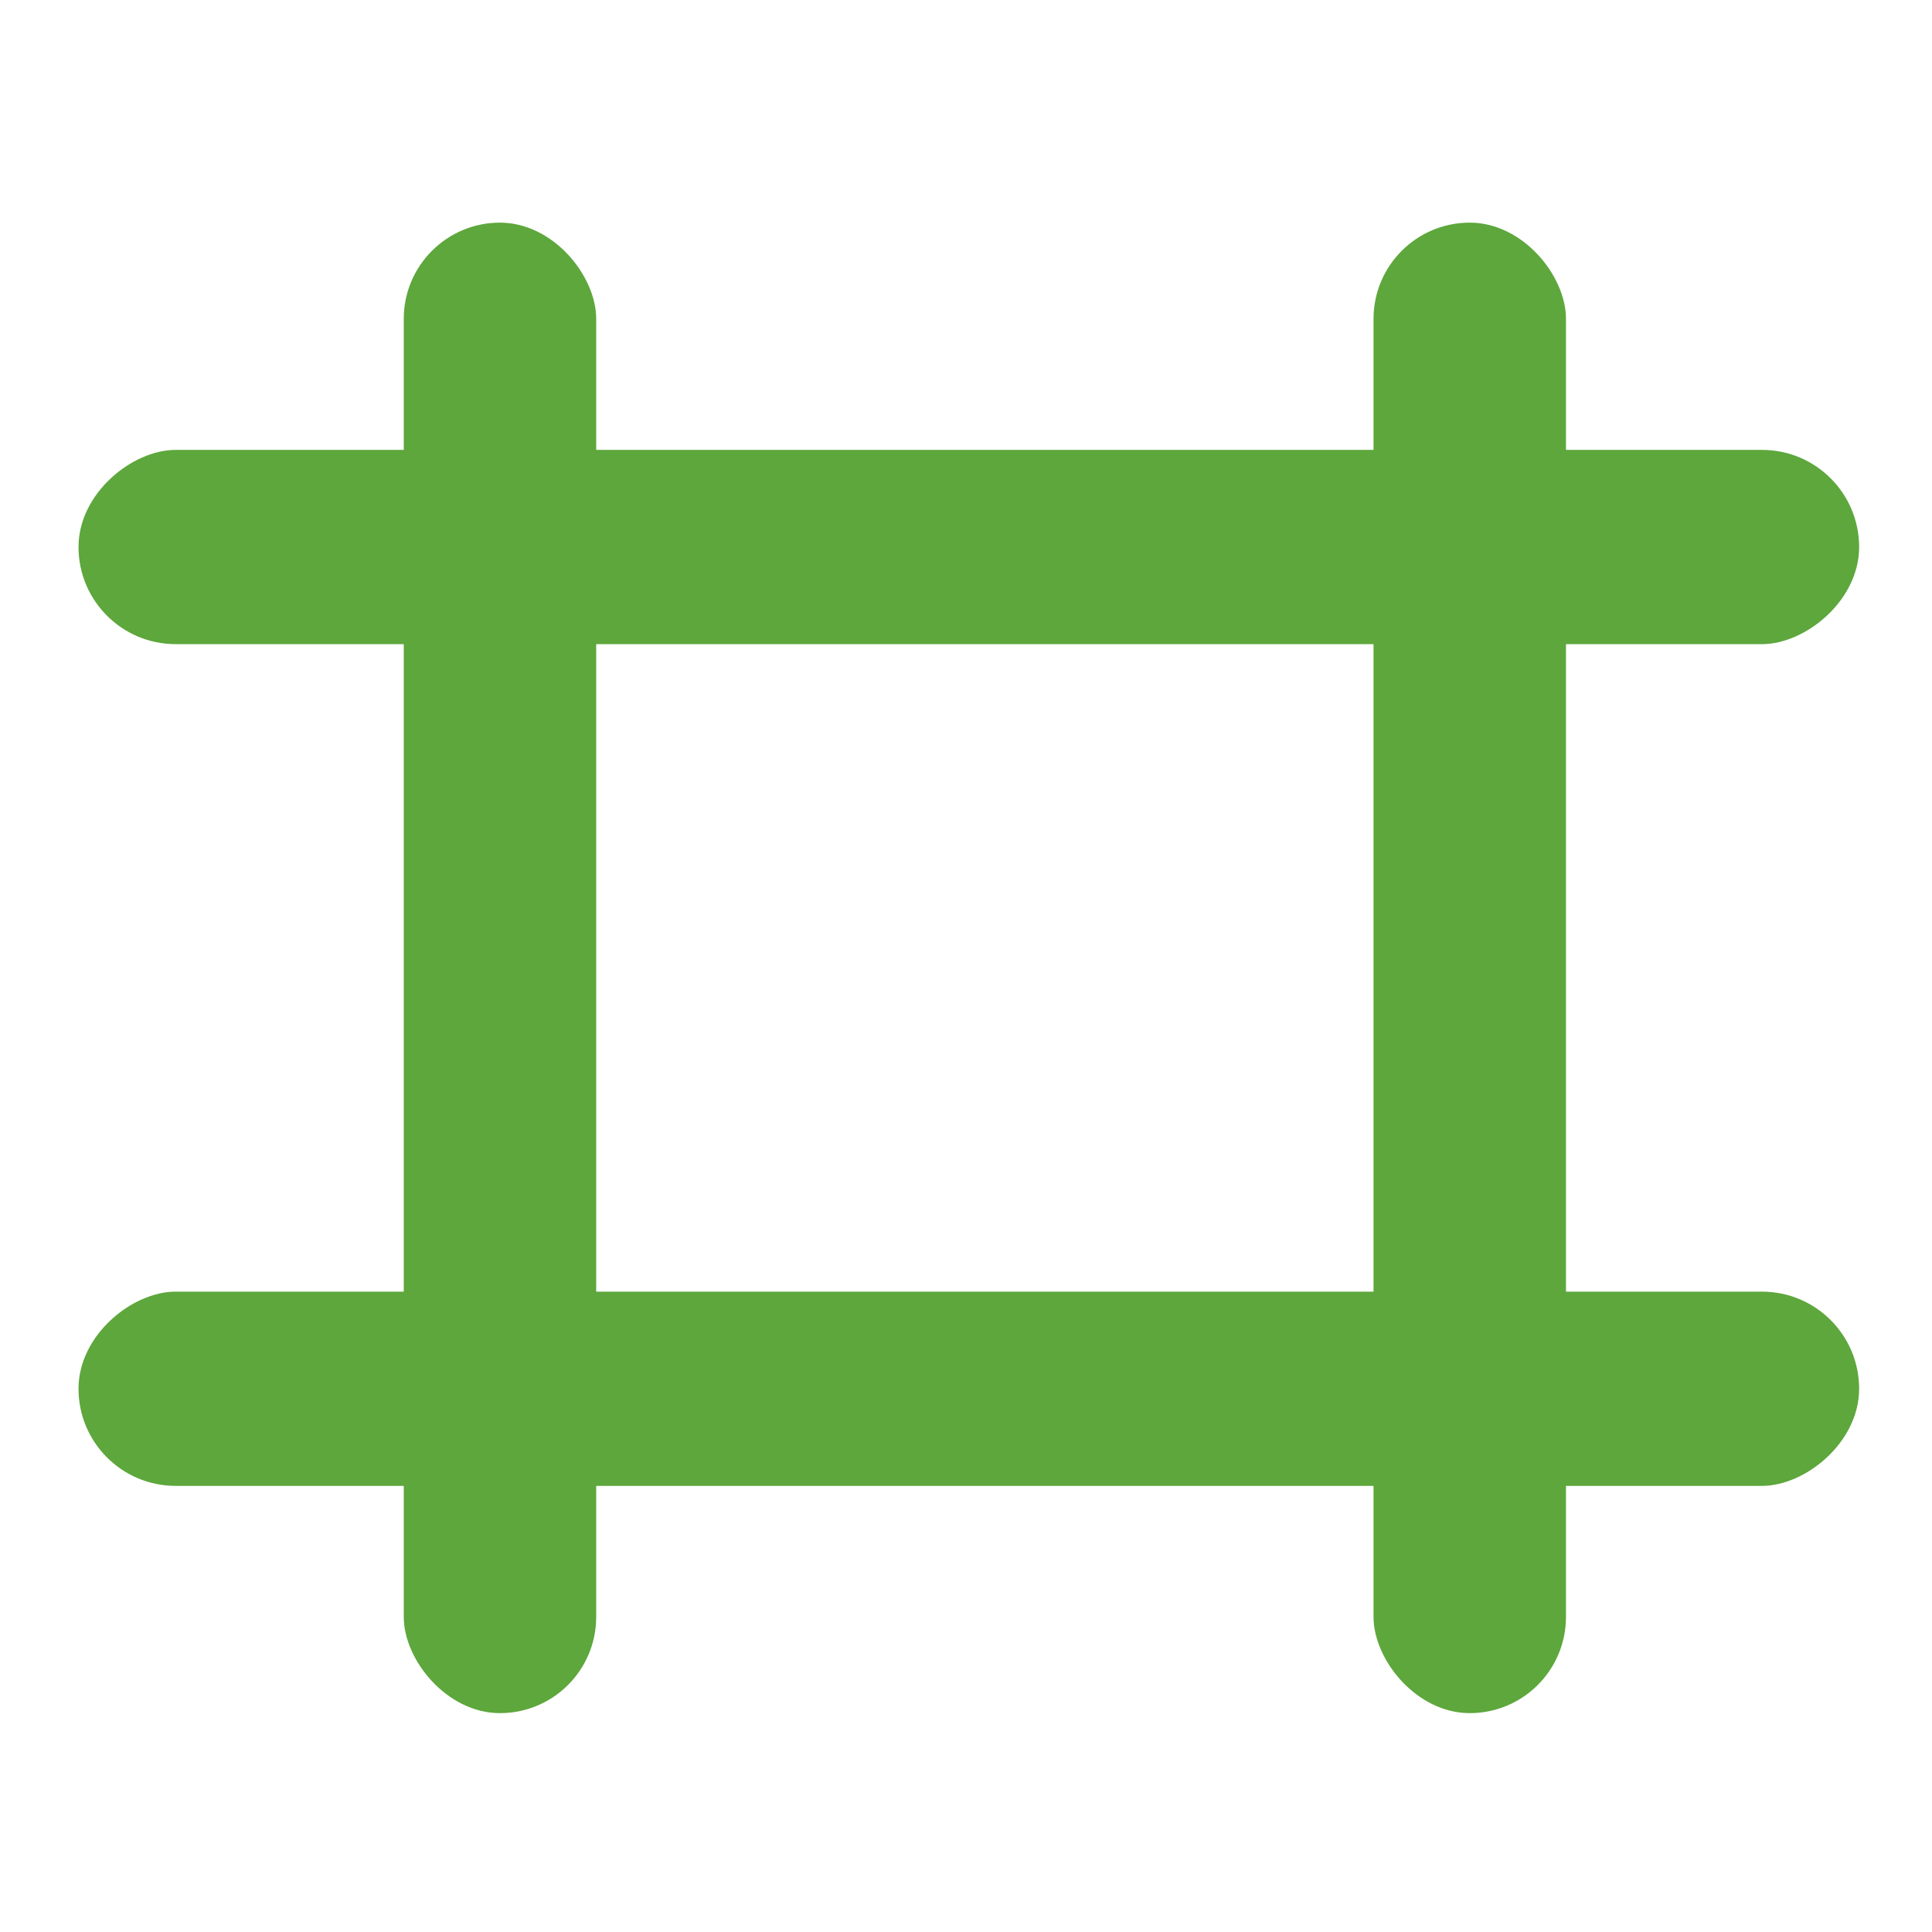
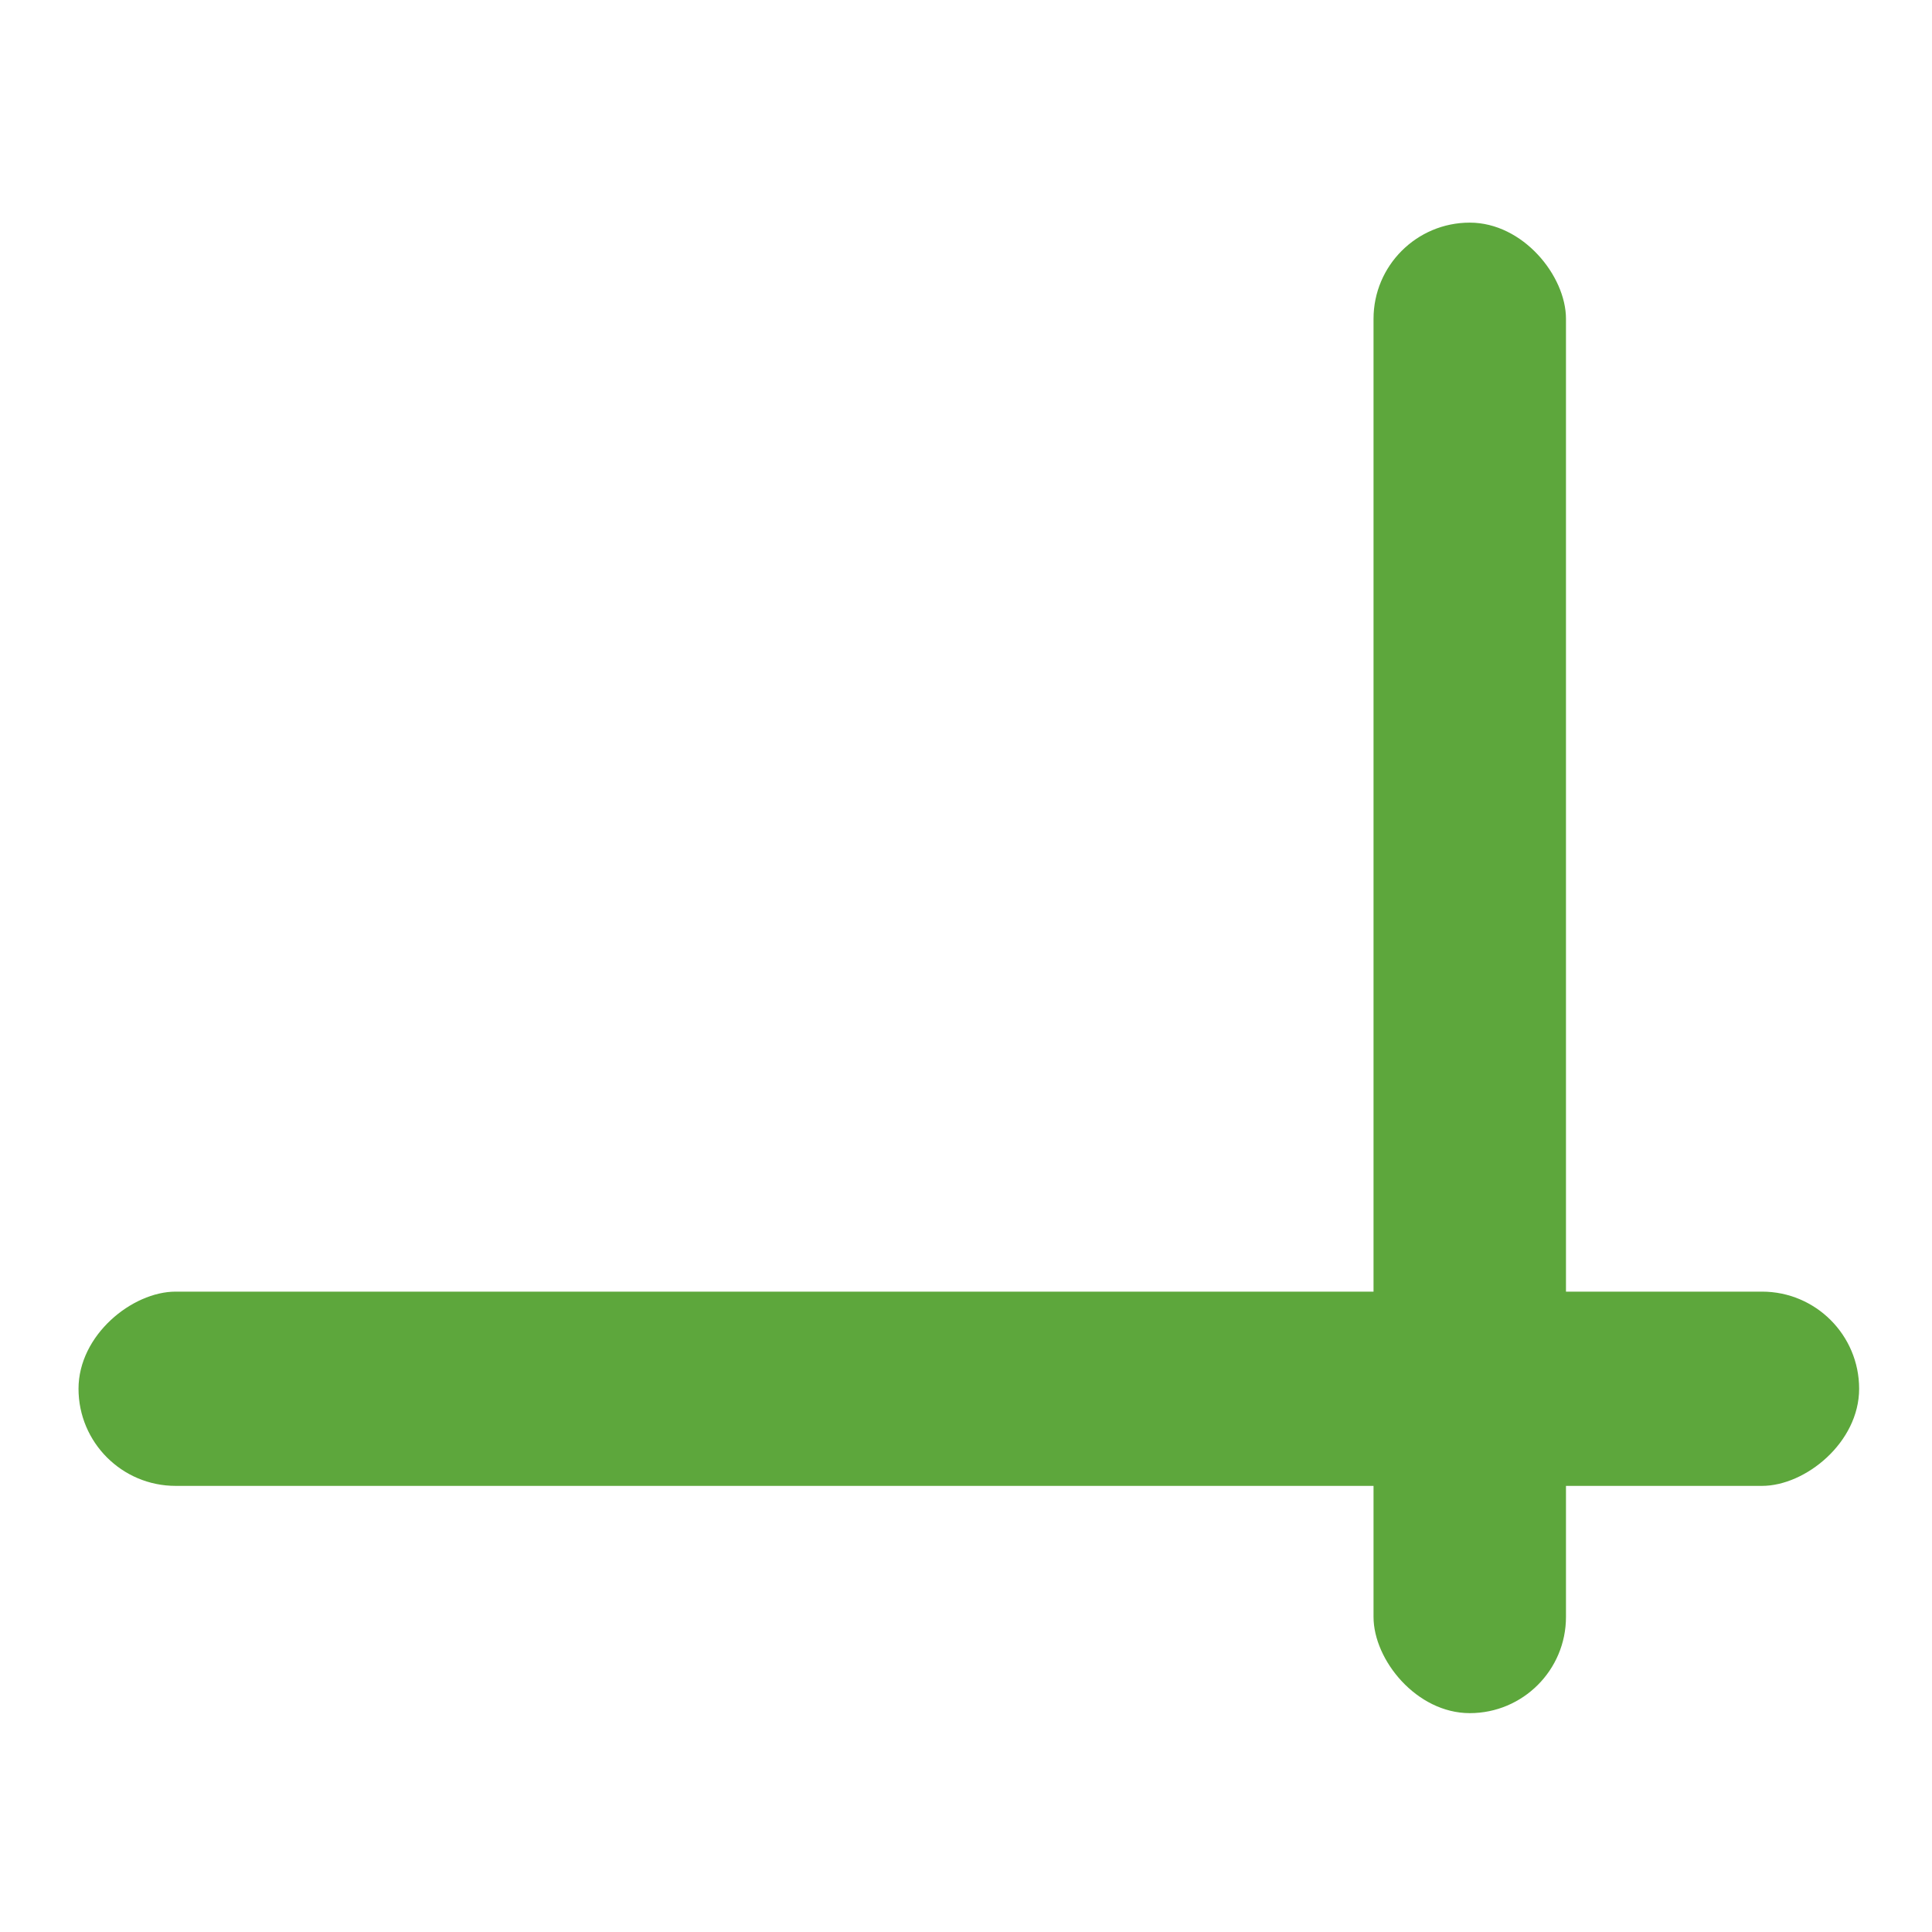
<svg xmlns="http://www.w3.org/2000/svg" width="512" height="512" viewBox="0 0 512 512">
  <defs>
    <clipPath id="clip-Icon_SQFT">
      <rect width="512" height="512" />
    </clipPath>
  </defs>
  <g id="Icon_SQFT" data-name="Icon SQFT" clip-path="url(#clip-Icon_SQFT)">
    <rect id="Rectangle_535" data-name="Rectangle 535" width="51" height="395" rx="25.5" transform="translate(364 59)" fill="#5da73c" />
-     <rect id="Rectangle_536" data-name="Rectangle 536" width="51" height="395" rx="25.5" transform="translate(107 59)" fill="#5da73c" />
-     <rect id="Rectangle_537" data-name="Rectangle 537" width="51.478" height="471.881" rx="25.739" transform="translate(492.69 119.226) rotate(90)" fill="#5da73c" />
    <rect id="Rectangle_538" data-name="Rectangle 538" width="51.478" height="471.881" rx="25.739" transform="translate(492.69 342.296) rotate(90)" fill="#5da73c" />
  </g>
</svg>